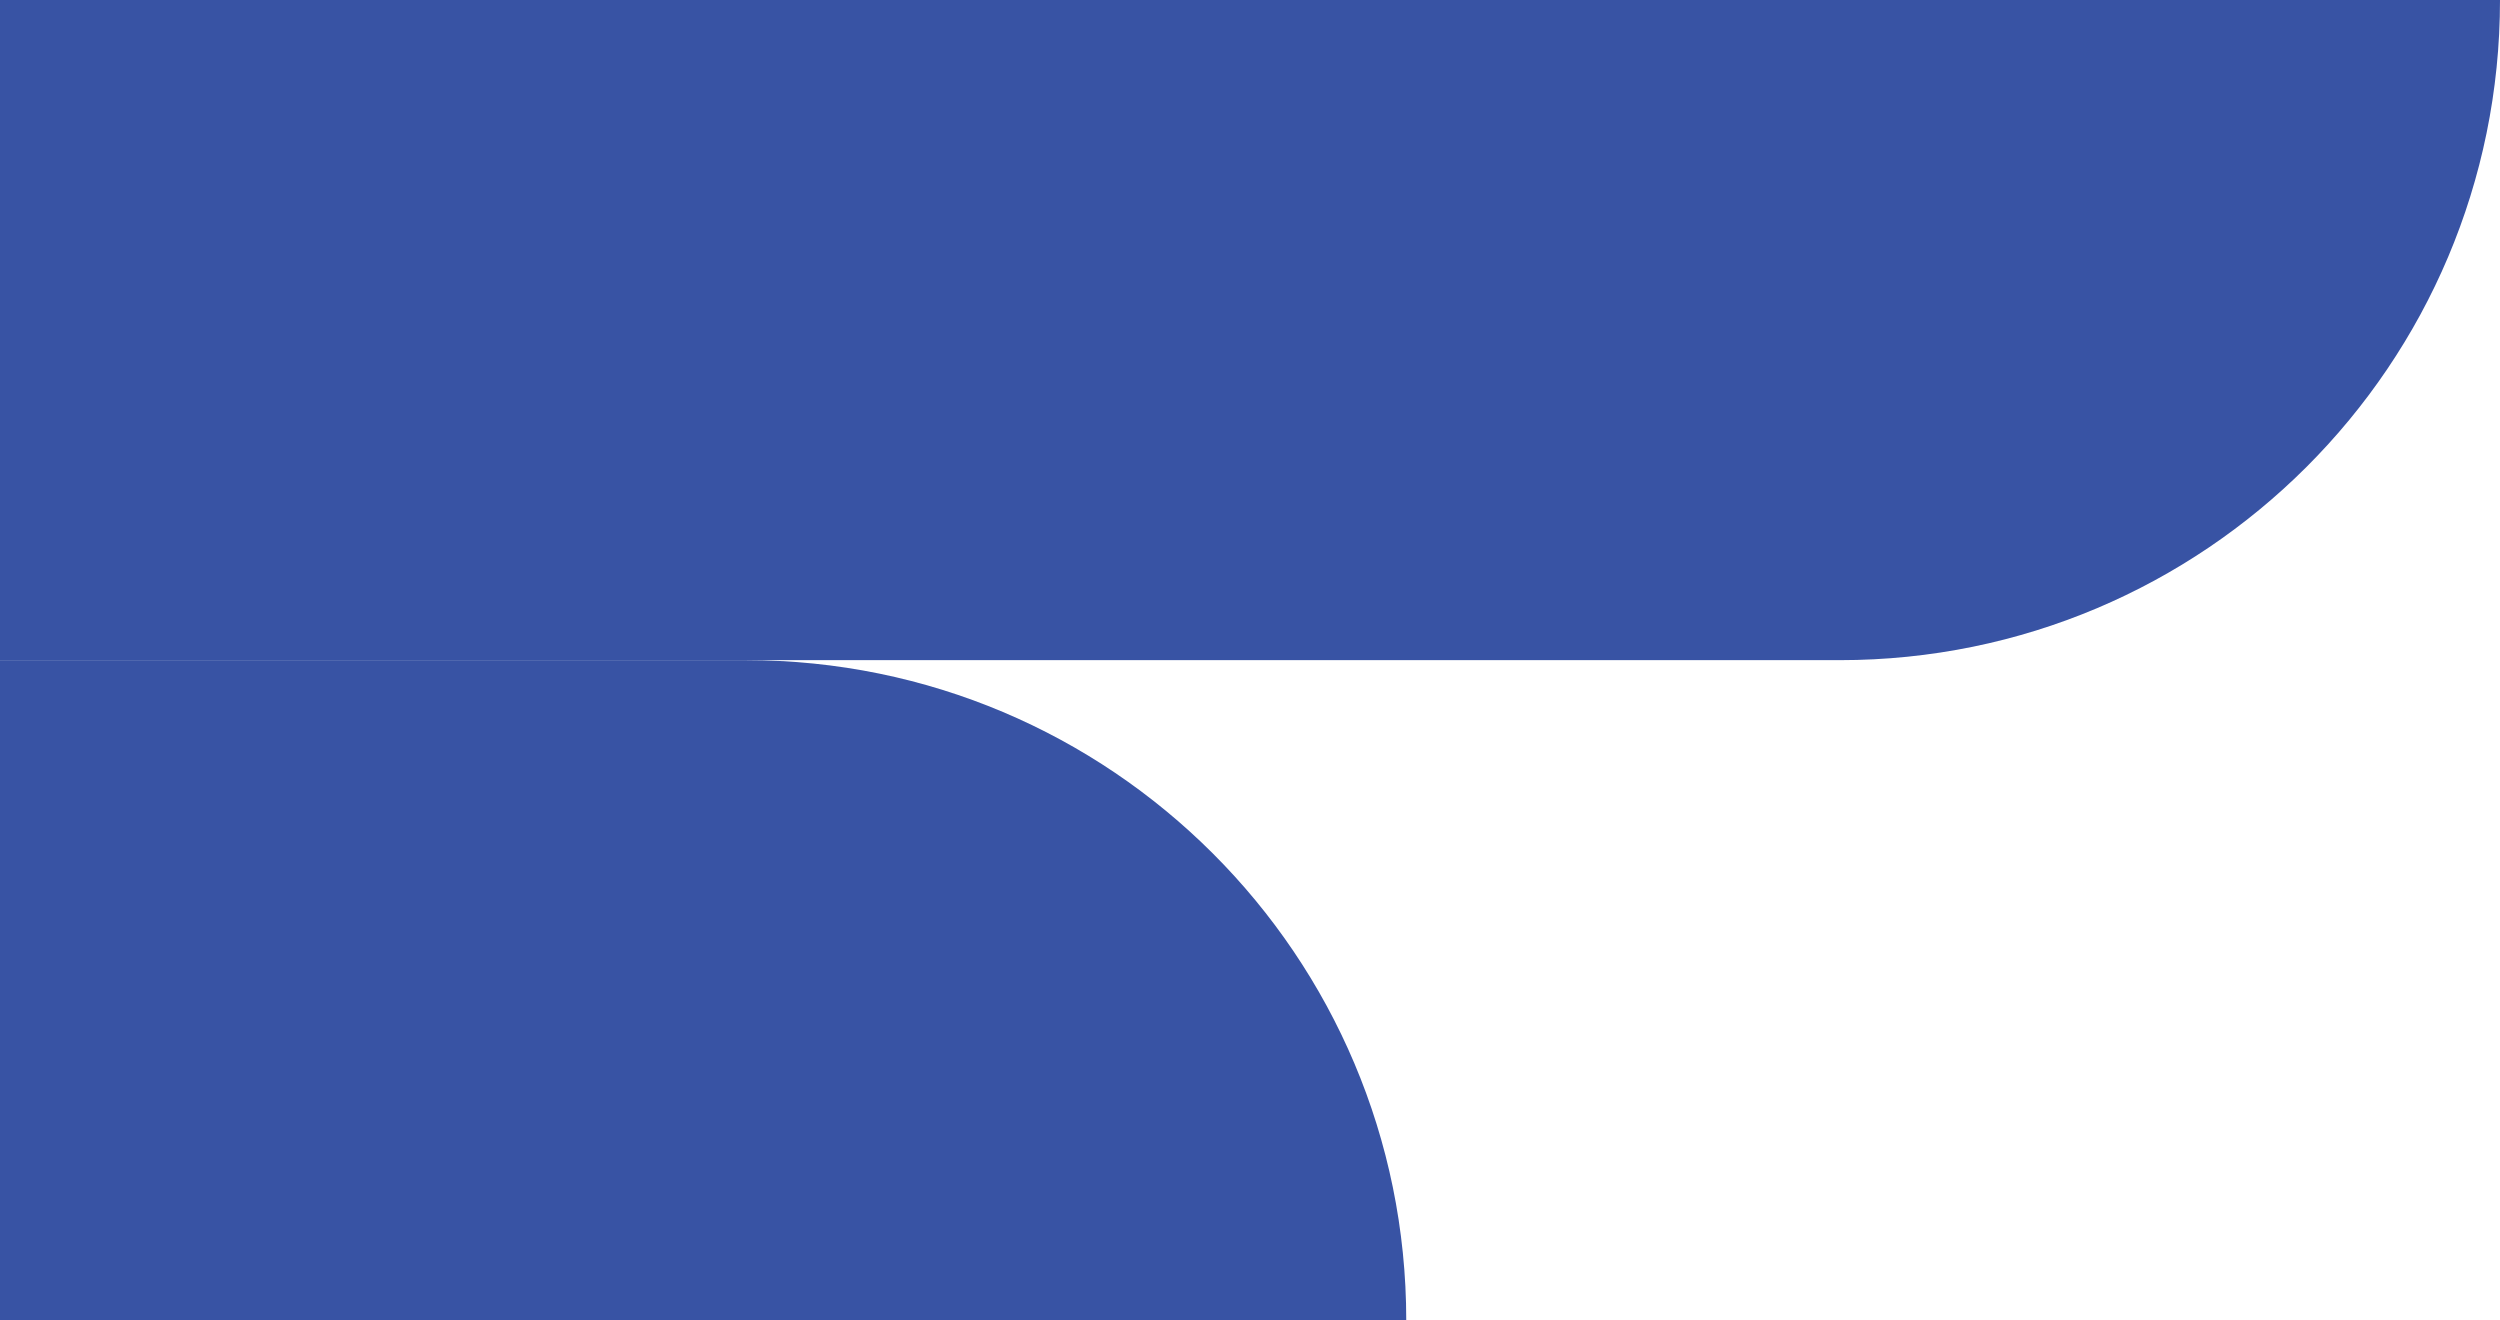
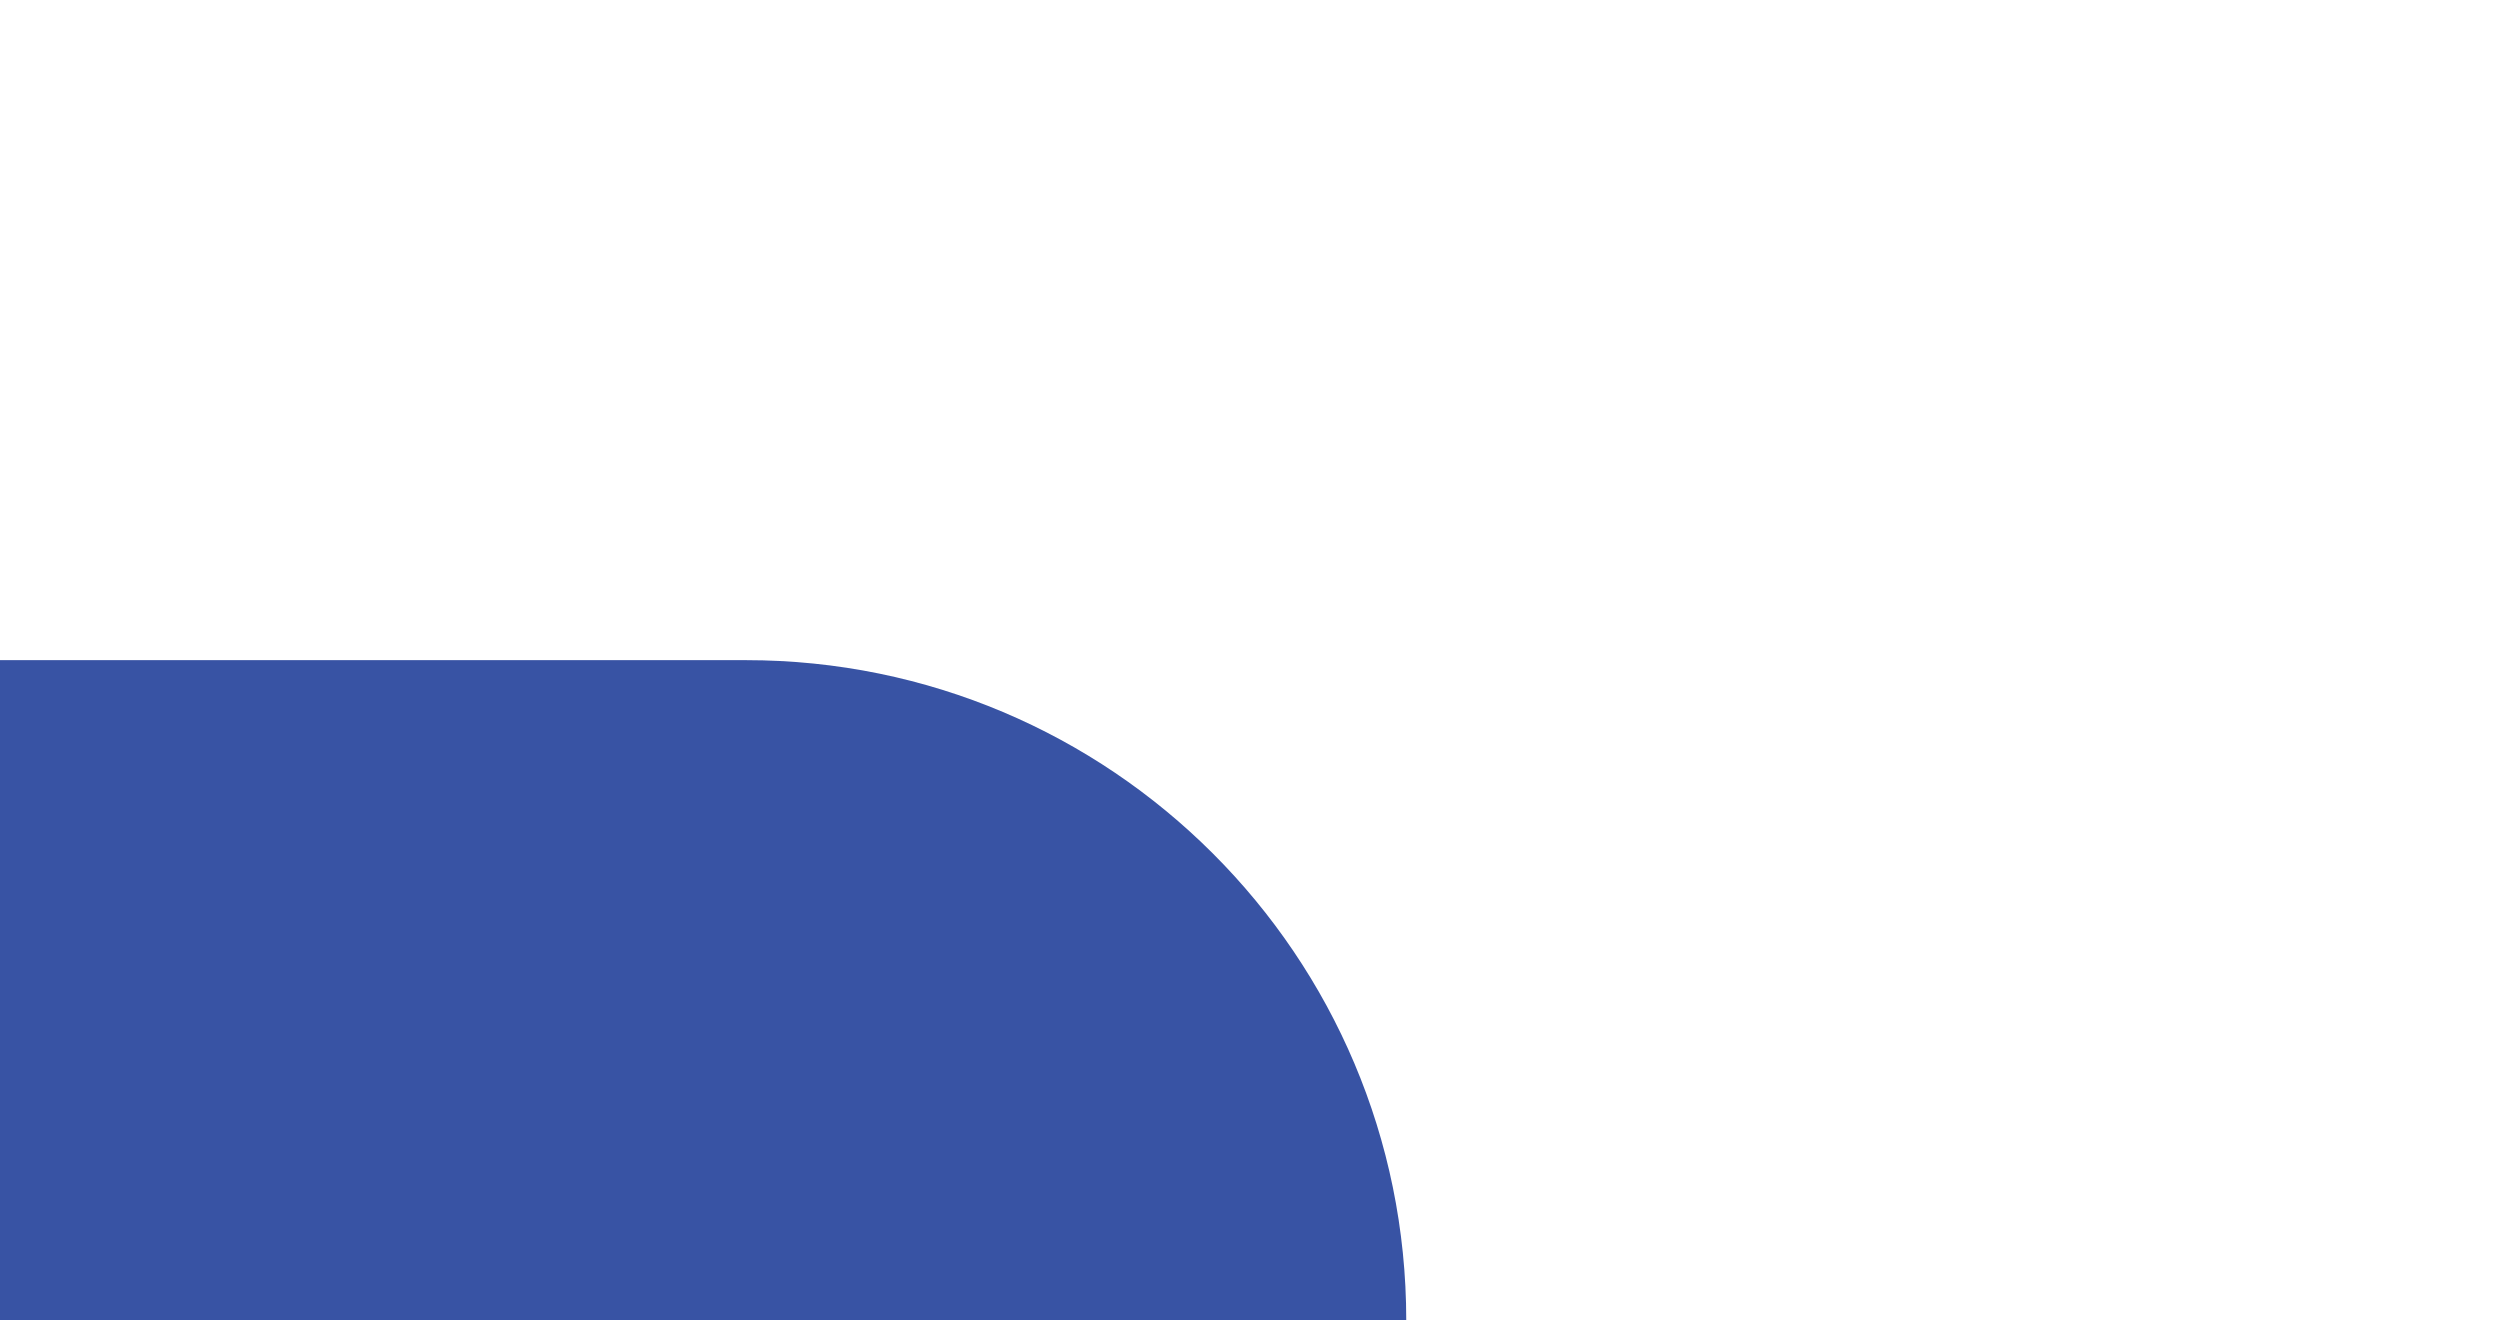
<svg xmlns="http://www.w3.org/2000/svg" width="320" height="169" viewBox="0 0 320 169" fill="none">
-   <path d="M320 0C320 46.668 282.168 84.5 235.5 84.5L3.69361e-06 84.5L0 1.39876e-05L320 0Z" fill="#3853A4" />
  <path d="M180 169C180 122.332 142.168 84.5 95.5 84.5L2.62268e-06 84.5L0 169L180 169Z" fill="#3853A4" />
</svg>